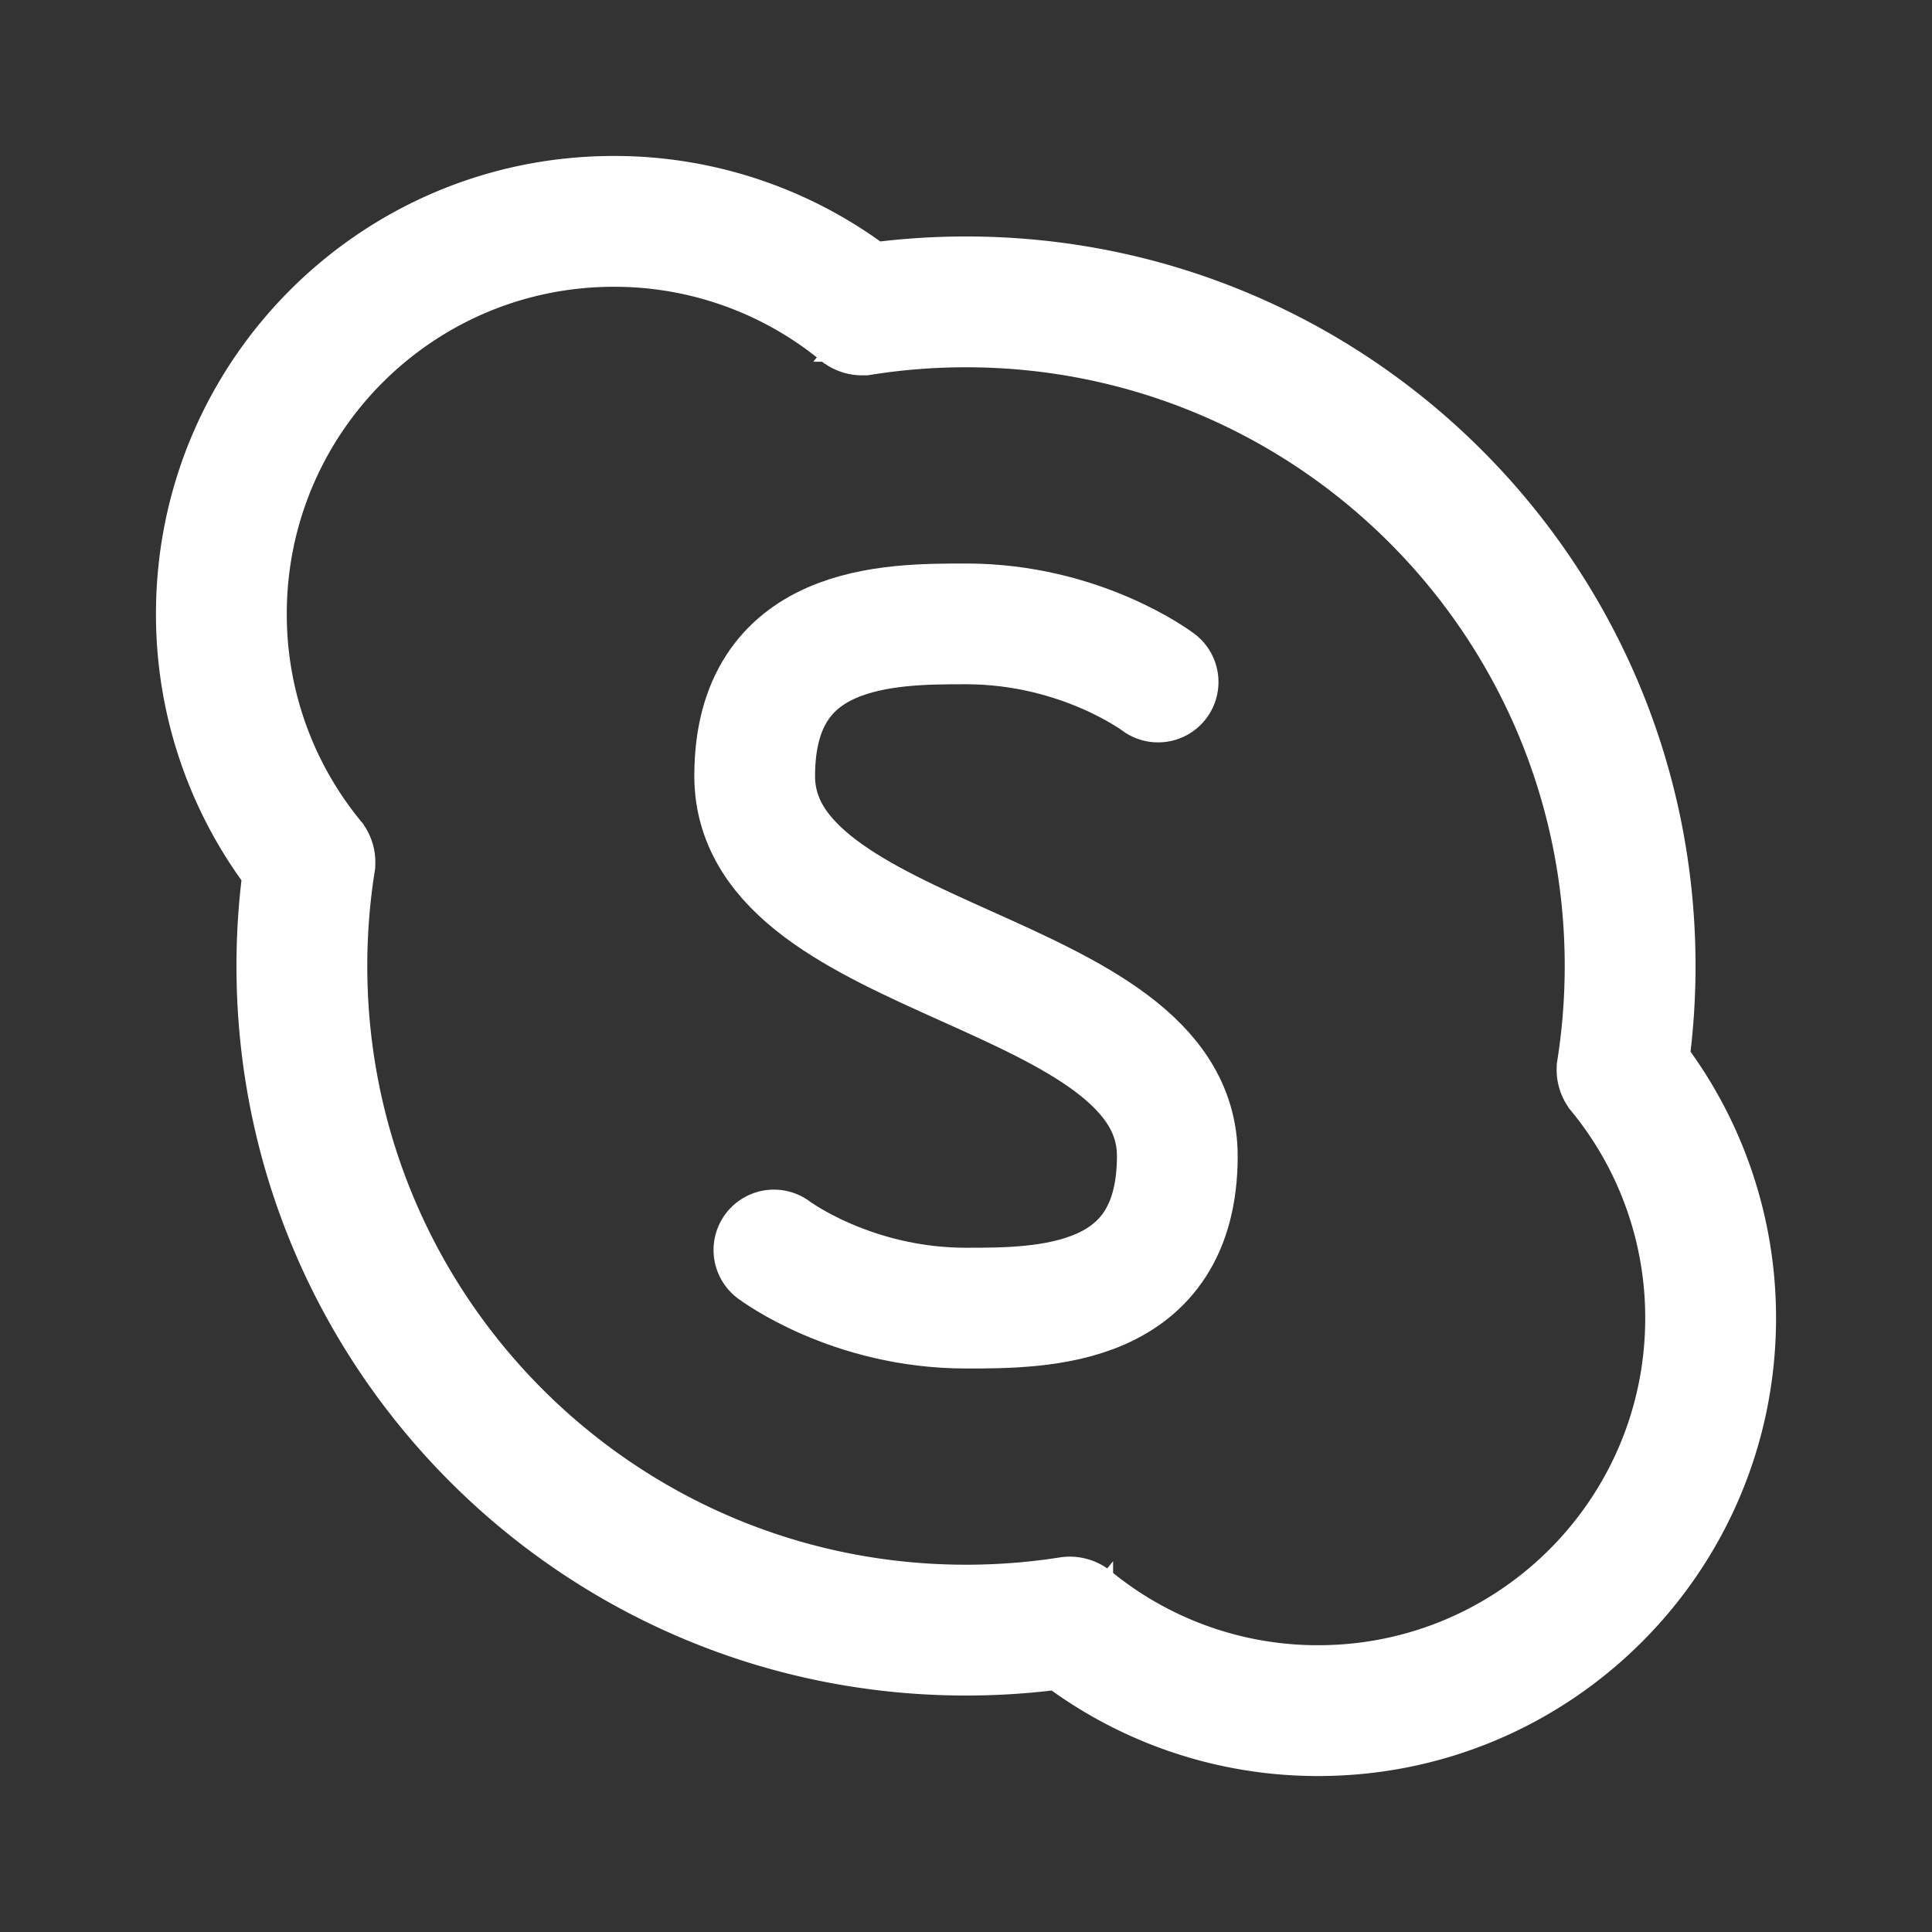
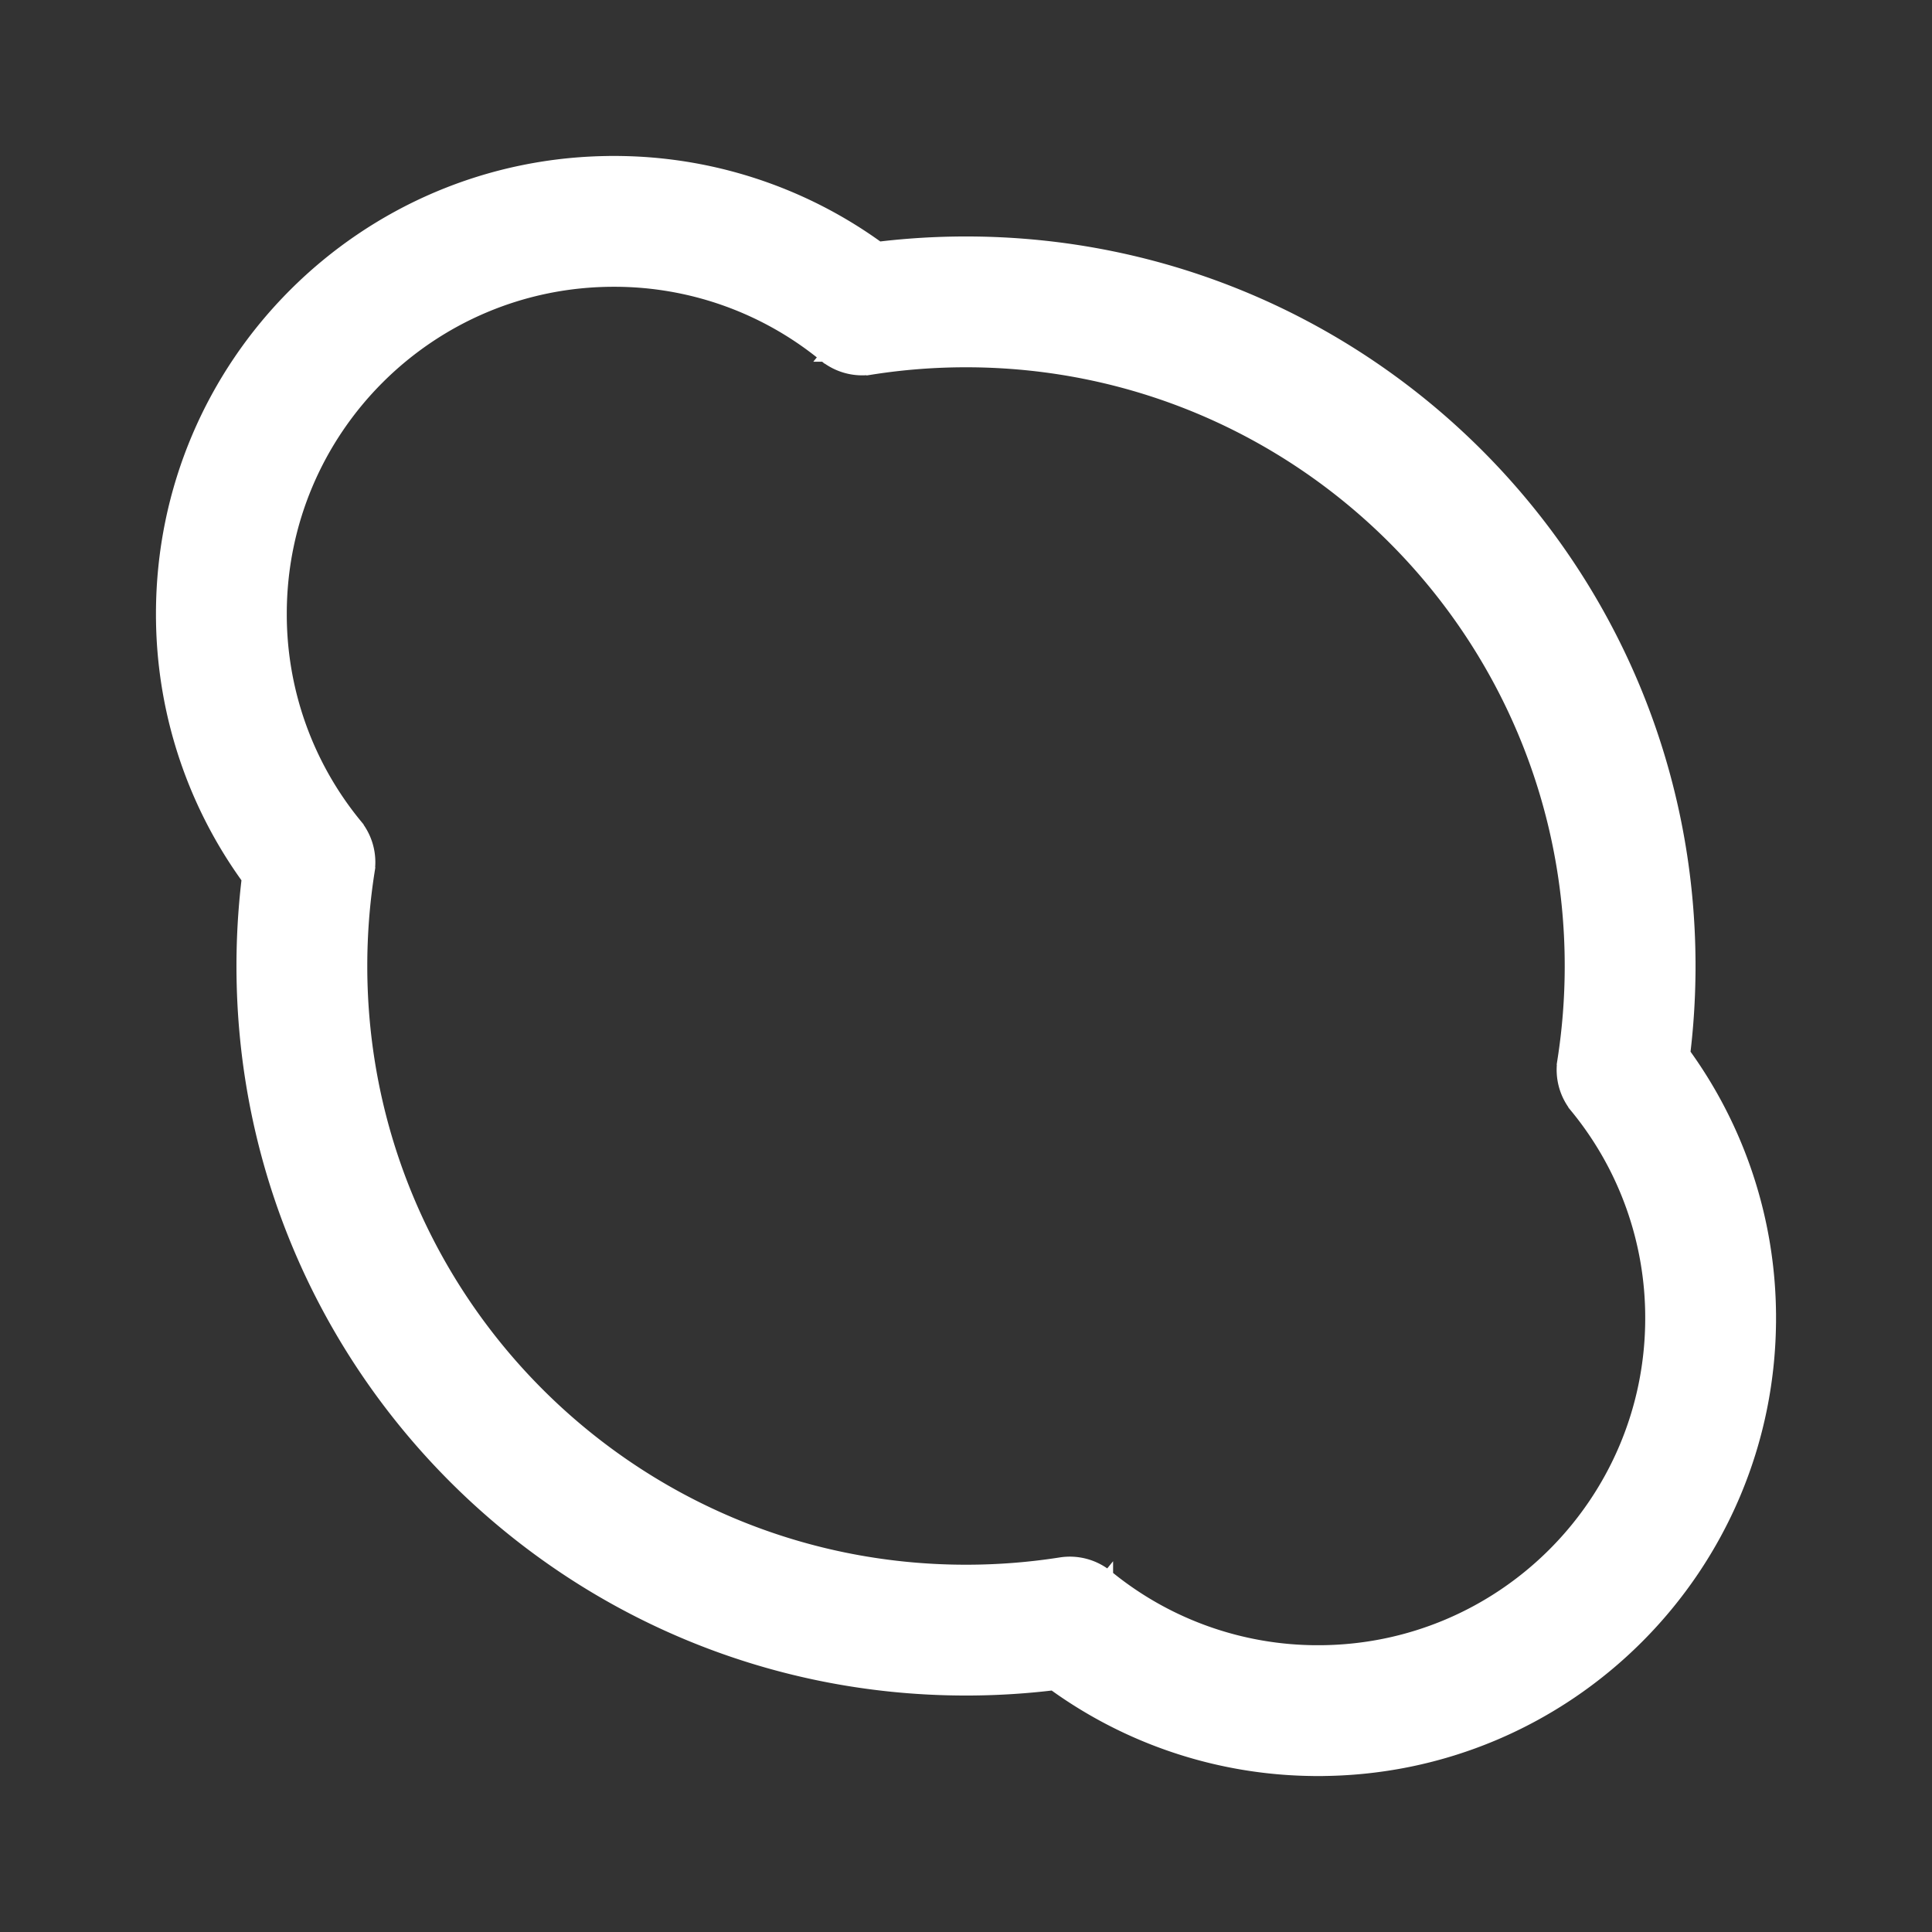
<svg xmlns="http://www.w3.org/2000/svg" width="800px" height="800px" viewBox="0 0 192 192" fill="none" stroke="#ffffff">
  <rect x="0" y="0" width="192" height="192" fill="#333333" stroke="none" />
  <g id="SVGRepo_bgCarrier" stroke-width="0" />
  <g id="SVGRepo_tracerCarrier" stroke-linecap="round" stroke-linejoin="round" />
  <g id="SVGRepo_iconCarrier">
    <path fill="#ffffff" d="m85.681 30.802-3.8 4.643a6 6 0 0 0 4.731 1.284l-.93-5.927Zm-54.88 54.88 5.928.93a6 6 0 0 0-1.284-4.73l-4.643 3.8Zm75.518 75.516 3.799-4.643a5.998 5.998 0 0 0-4.73-1.284l.931 5.927Zm54.879-54.879-5.927-.931a5.998 5.998 0 0 0 1.284 4.73l4.643-3.799Zm-71.717-80.16A44.839 44.839 0 0 0 61 16v12a32.84 32.84 0 0 1 20.882 7.445l7.599-9.287ZM61 16c-24.853 0-45 20.147-45 45h12c0-18.225 14.775-33 33-33V16ZM16 61a44.84 44.84 0 0 0 10.158 28.481l9.287-7.6A32.84 32.84 0 0 1 28 61H16Zm20 35c0-3.198.25-6.333.73-9.388l-11.855-1.861A72.497 72.497 0 0 0 24 96h12Zm60 60c-33.137 0-60-26.863-60-60H24c0 39.764 32.236 72 72 72v-12Zm9.388-.729c-3.055.479-6.19.729-9.388.729v12c3.823 0 7.581-.299 11.249-.875l-1.861-11.854Zm-2.869 10.571A44.84 44.84 0 0 0 131 176v-12a32.844 32.844 0 0 1-20.882-7.445l-7.599 9.287ZM131 176c24.853 0 45-20.147 45-45h-12c0 18.225-14.775 33-33 33v12Zm45-45a44.84 44.84 0 0 0-10.158-28.481l-9.287 7.599A32.844 32.844 0 0 1 164 131h12Zm-20-35c0 3.198-.25 6.333-.729 9.388l11.854 1.861c.576-3.668.875-7.426.875-11.249h-12ZM96 36c33.137 0 60 26.863 60 60h12c0-39.764-32.236-72-72-72v12Zm-9.388.73A60.45 60.45 0 0 1 96 36V24c-3.823 0-7.58.299-11.25.875l1.862 11.854Z" />
-     <path stroke="#ffffff" stroke-linecap="round" stroke-linejoin="round" stroke-width="12" d="M115.091 67.778S107.455 62 96 62c-7.636 0-21 0-21 15.111C75 96 117 96 117 114.89 117 130 103.636 130 96 130c-11.454 0-19.09-5.778-19.09-5.778" />
  </g>
</svg>